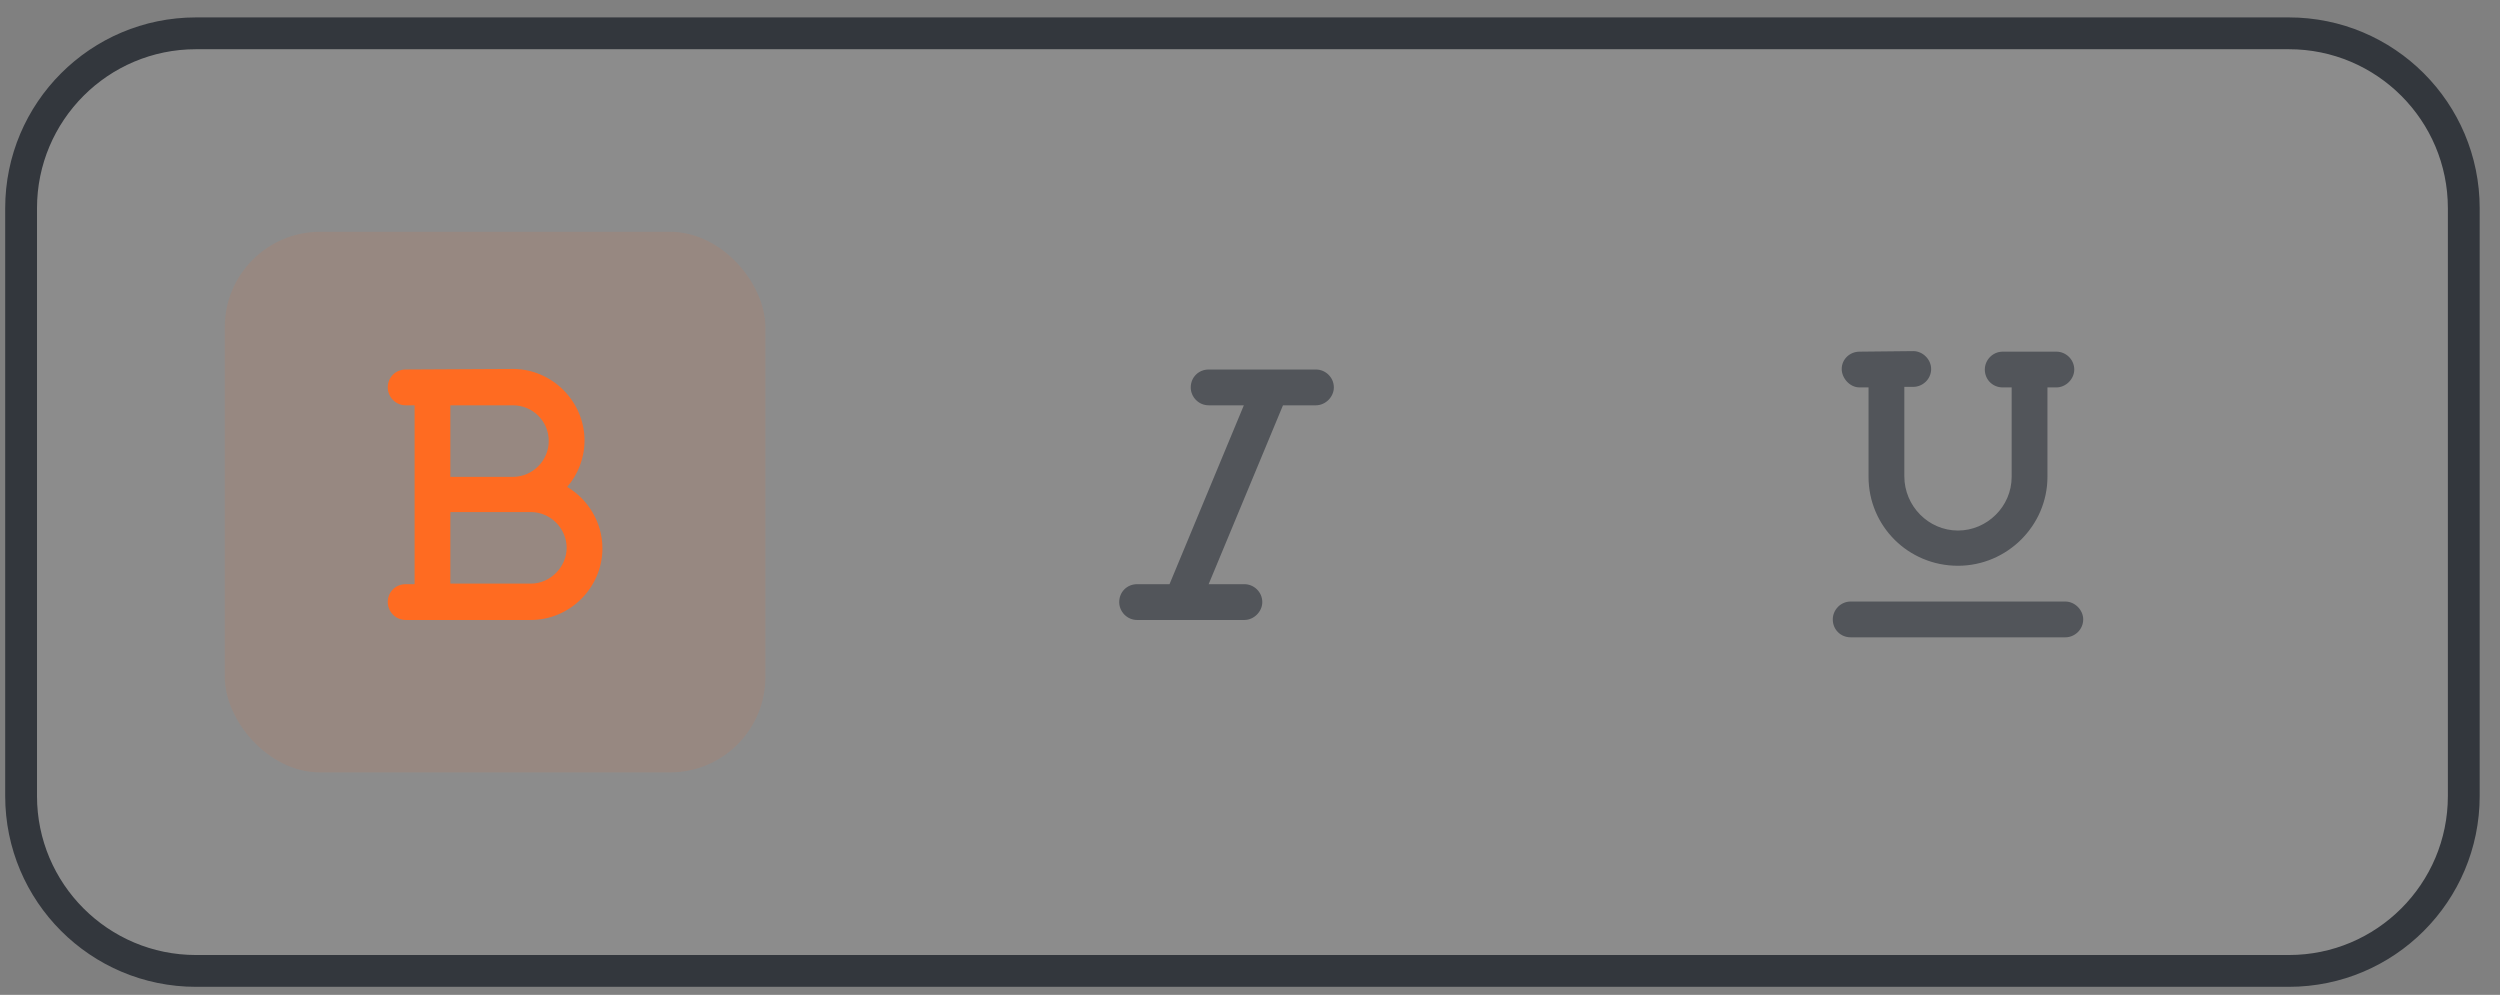
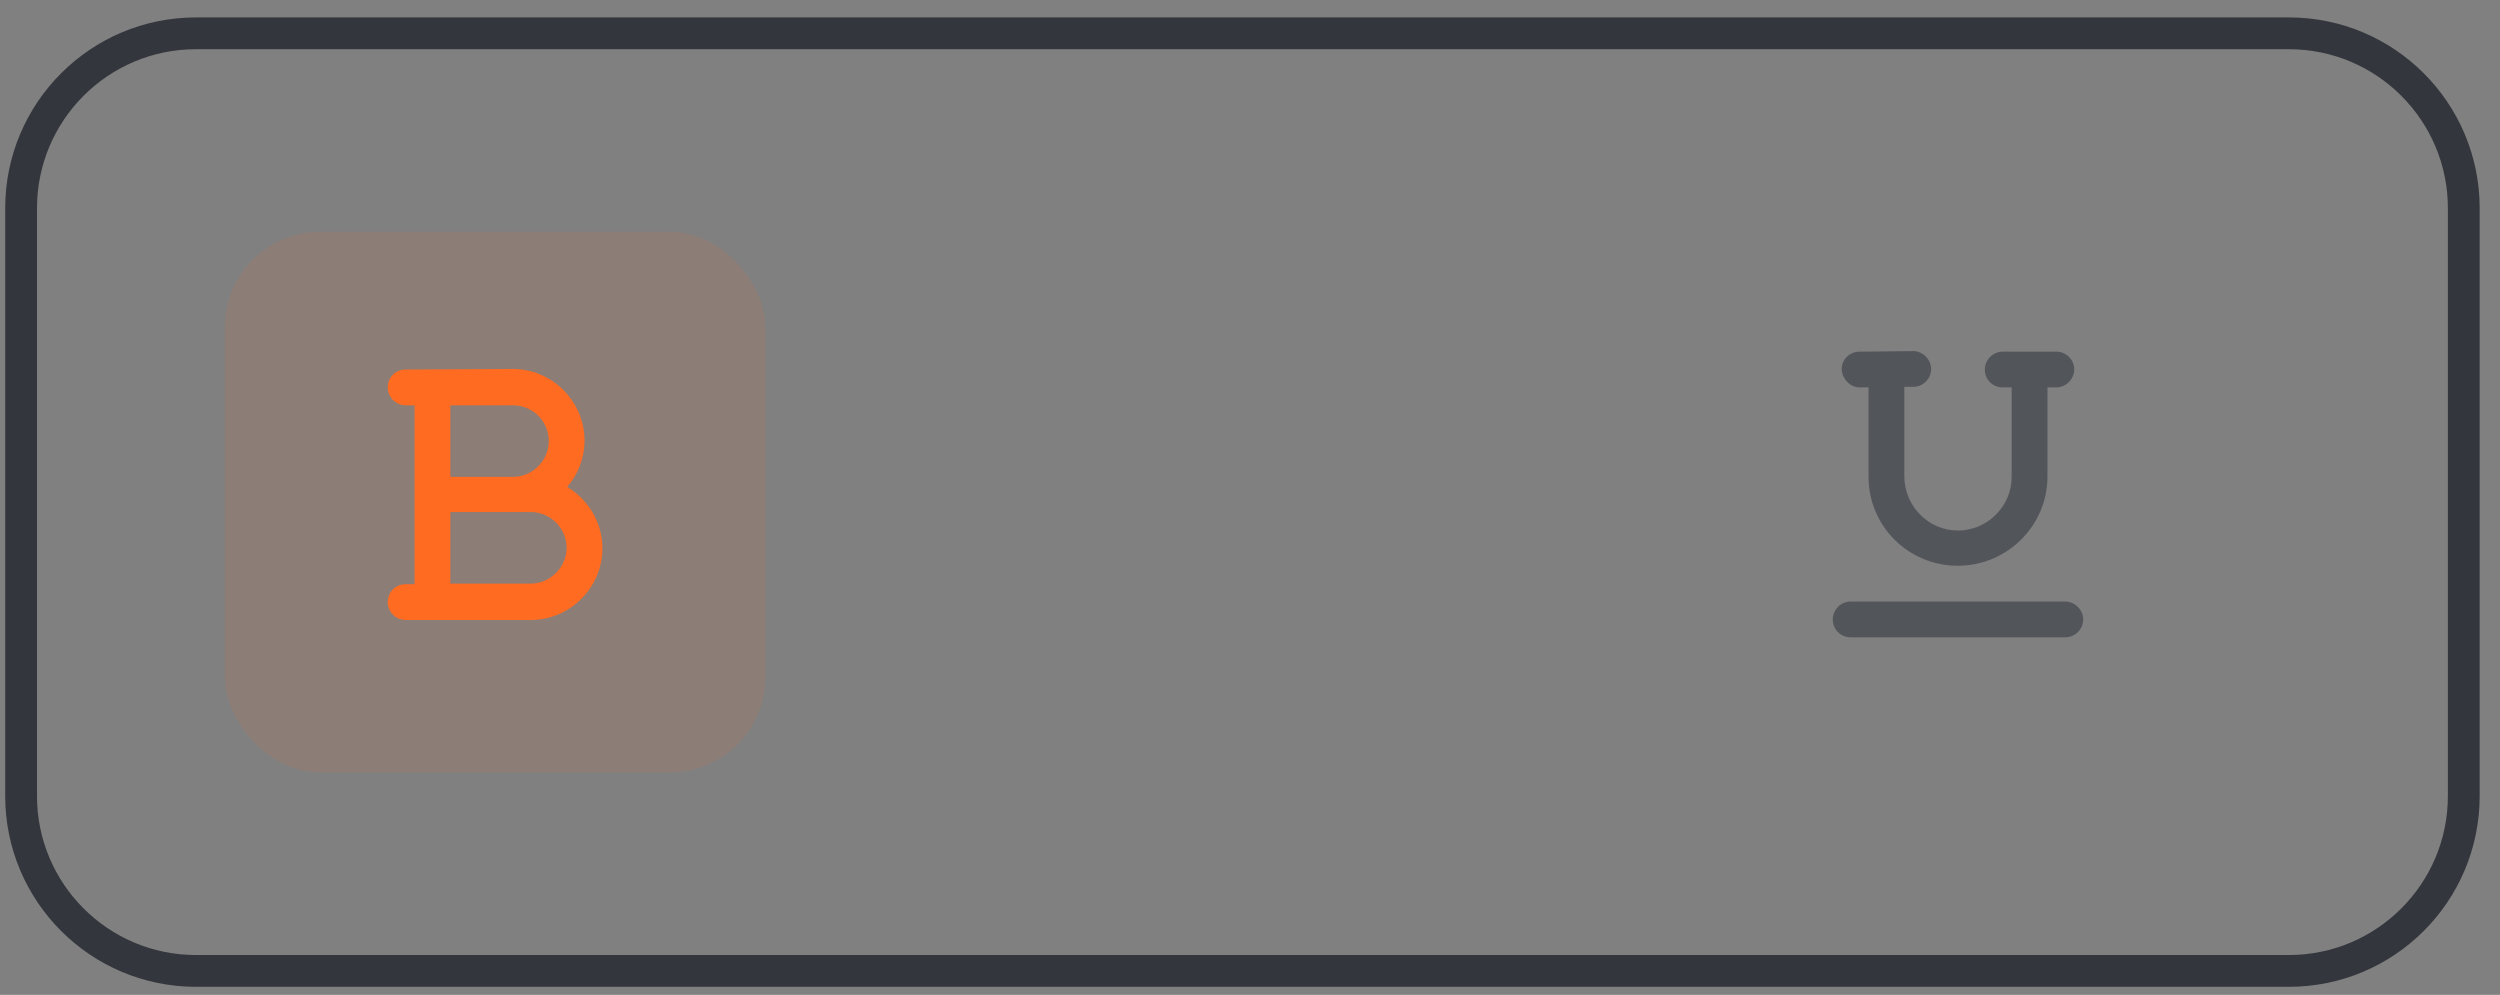
<svg xmlns="http://www.w3.org/2000/svg" width="98" height="39" viewBox="0 0 98 39" fill="none">
  <rect x="0" y="0" width="98" height="39" fill="#808080" stroke="none" />
-   <path d="M7.683 1.306H89.724C93.51 1.306 96.58 4.376 96.58 8.163V31.203C96.58 34.99 93.51 38.06 89.724 38.06H7.683C3.897 38.06 0.827 34.99 0.827 31.203V8.163C0.827 4.376 3.897 1.306 7.683 1.306Z" fill="white" fill-opacity="0.1" />
  <path d="M7.683 1.306H89.724C93.51 1.306 96.58 4.376 96.58 8.163V31.203C96.58 34.99 93.51 38.06 89.724 38.06H7.683C3.897 38.06 0.827 34.99 0.827 31.203V8.163C0.827 4.376 3.897 1.306 7.683 1.306Z" stroke="#33373D" stroke-width="1.247" />
  <rect x="8.811" y="9.086" width="21.193" height="21.193" rx="3.74" fill="#FF6B21" fill-opacity="0.1" />
  <path d="M22.234 19.087C23.045 19.569 23.615 20.468 23.615 21.498C23.615 23.032 22.344 24.303 20.81 24.303H15.901C15.507 24.303 15.2 23.974 15.2 23.602C15.2 23.207 15.507 22.9 15.901 22.9H16.252V15.888H15.901C15.507 15.888 15.2 15.559 15.2 15.187C15.2 14.792 15.507 14.485 15.901 14.485L20.108 14.463C21.642 14.463 22.913 15.734 22.913 17.268C22.913 17.97 22.65 18.605 22.234 19.087ZM17.654 15.888V18.693H20.108C20.875 18.693 21.511 18.057 21.511 17.29C21.511 16.501 20.875 15.888 20.108 15.888H17.654ZM20.81 22.878C21.577 22.878 22.212 22.221 22.212 21.476C22.212 20.709 21.577 20.073 20.81 20.073H17.654V22.878H20.81Z" fill="#FF6B21" />
-   <path d="M52.287 15.187C52.287 15.559 51.959 15.888 51.586 15.888H50.293L47.379 22.9H48.781C49.154 22.9 49.482 23.207 49.482 23.602C49.482 23.974 49.154 24.303 48.781 24.303H44.574C44.179 24.303 43.873 23.974 43.873 23.602C43.873 23.207 44.179 22.9 44.574 22.9H45.845L48.759 15.888H47.379C46.984 15.888 46.677 15.559 46.677 15.187C46.677 14.792 46.984 14.485 47.379 14.485H51.586C51.959 14.485 52.287 14.792 52.287 15.187Z" fill="#52555A" />
  <path d="M80.961 23.58C81.333 23.58 81.662 23.909 81.662 24.281C81.662 24.676 81.333 24.983 80.961 24.983H72.546C72.151 24.983 71.845 24.676 71.845 24.281C71.845 23.909 72.151 23.58 72.546 23.58H80.961ZM72.897 15.187C72.502 15.187 72.195 14.815 72.195 14.464C72.195 14.091 72.502 13.785 72.897 13.785L75 13.763C75.373 13.763 75.701 14.091 75.701 14.464C75.701 14.858 75.373 15.165 75 15.165H74.65V18.671C74.65 19.833 75.592 20.797 76.753 20.797C77.893 20.797 78.857 19.855 78.857 18.693V15.187H78.506C78.112 15.187 77.805 14.88 77.805 14.486C77.805 14.113 78.112 13.785 78.506 13.785H80.61C80.983 13.785 81.311 14.091 81.311 14.486C81.311 14.858 80.983 15.187 80.61 15.187H80.26V18.693C80.26 20.6 78.682 22.178 76.753 22.178C74.803 22.178 73.247 20.622 73.247 18.693V15.187H72.897Z" fill="#52555A" />
</svg>